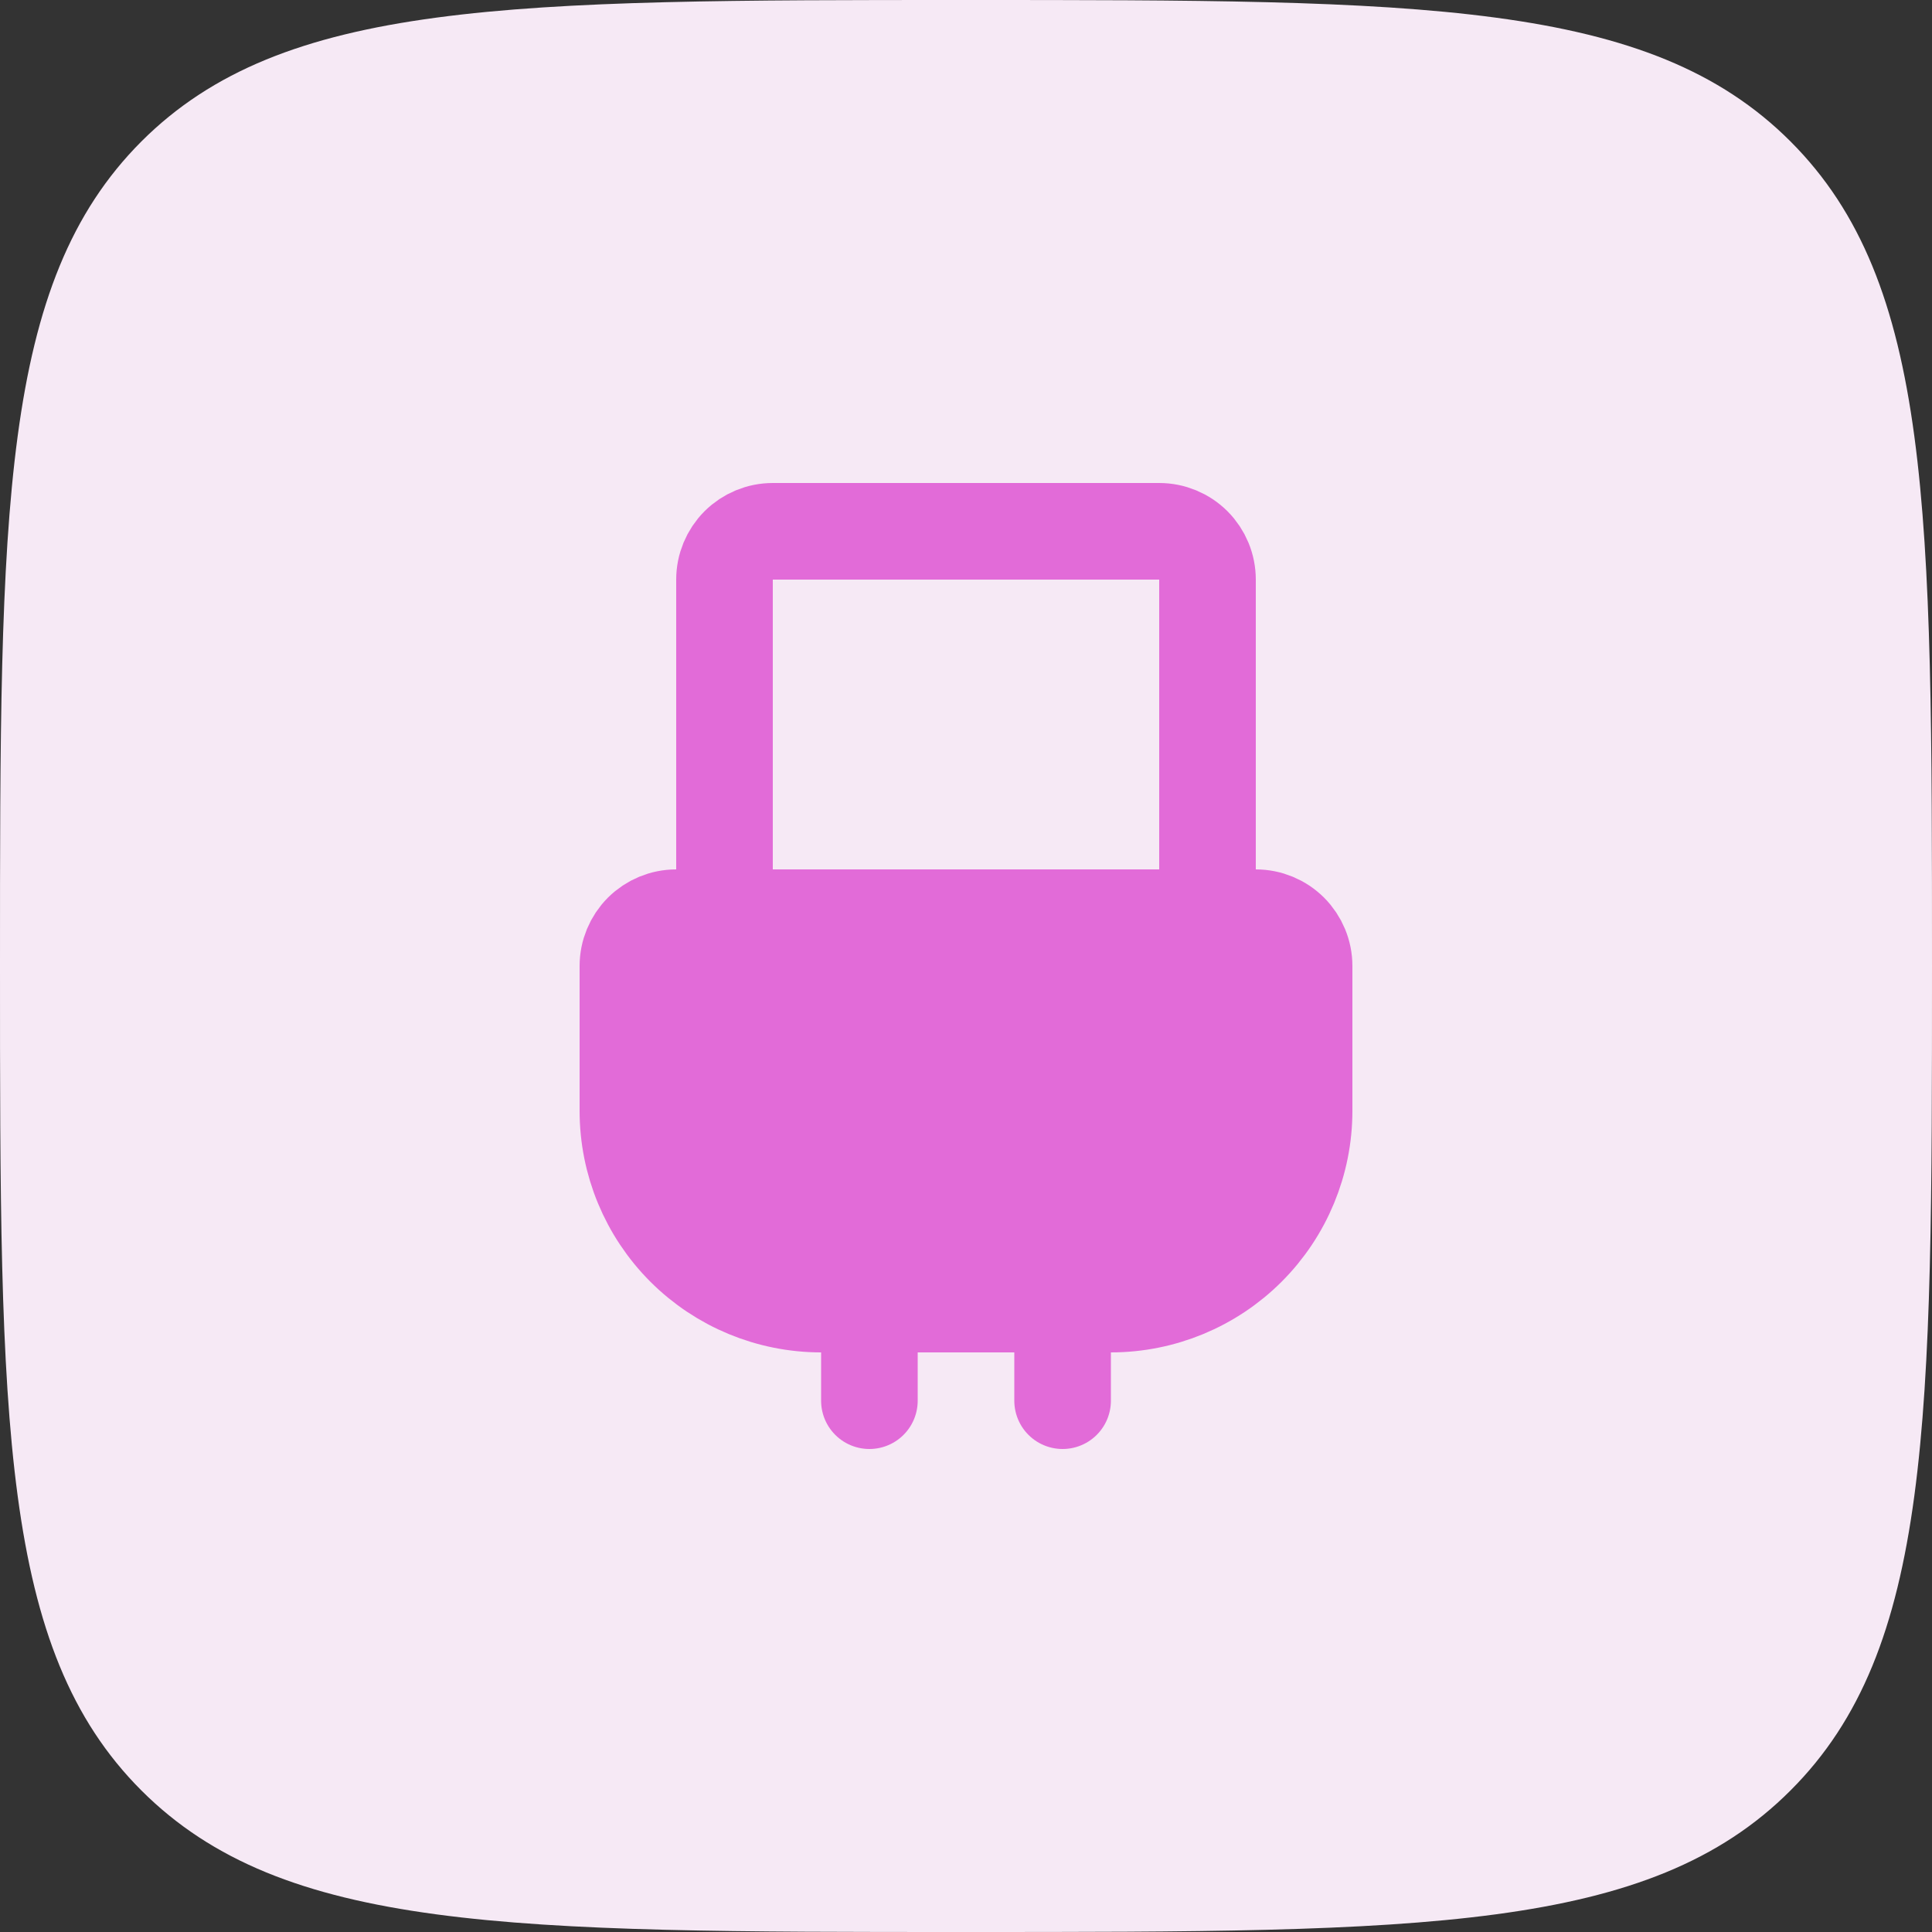
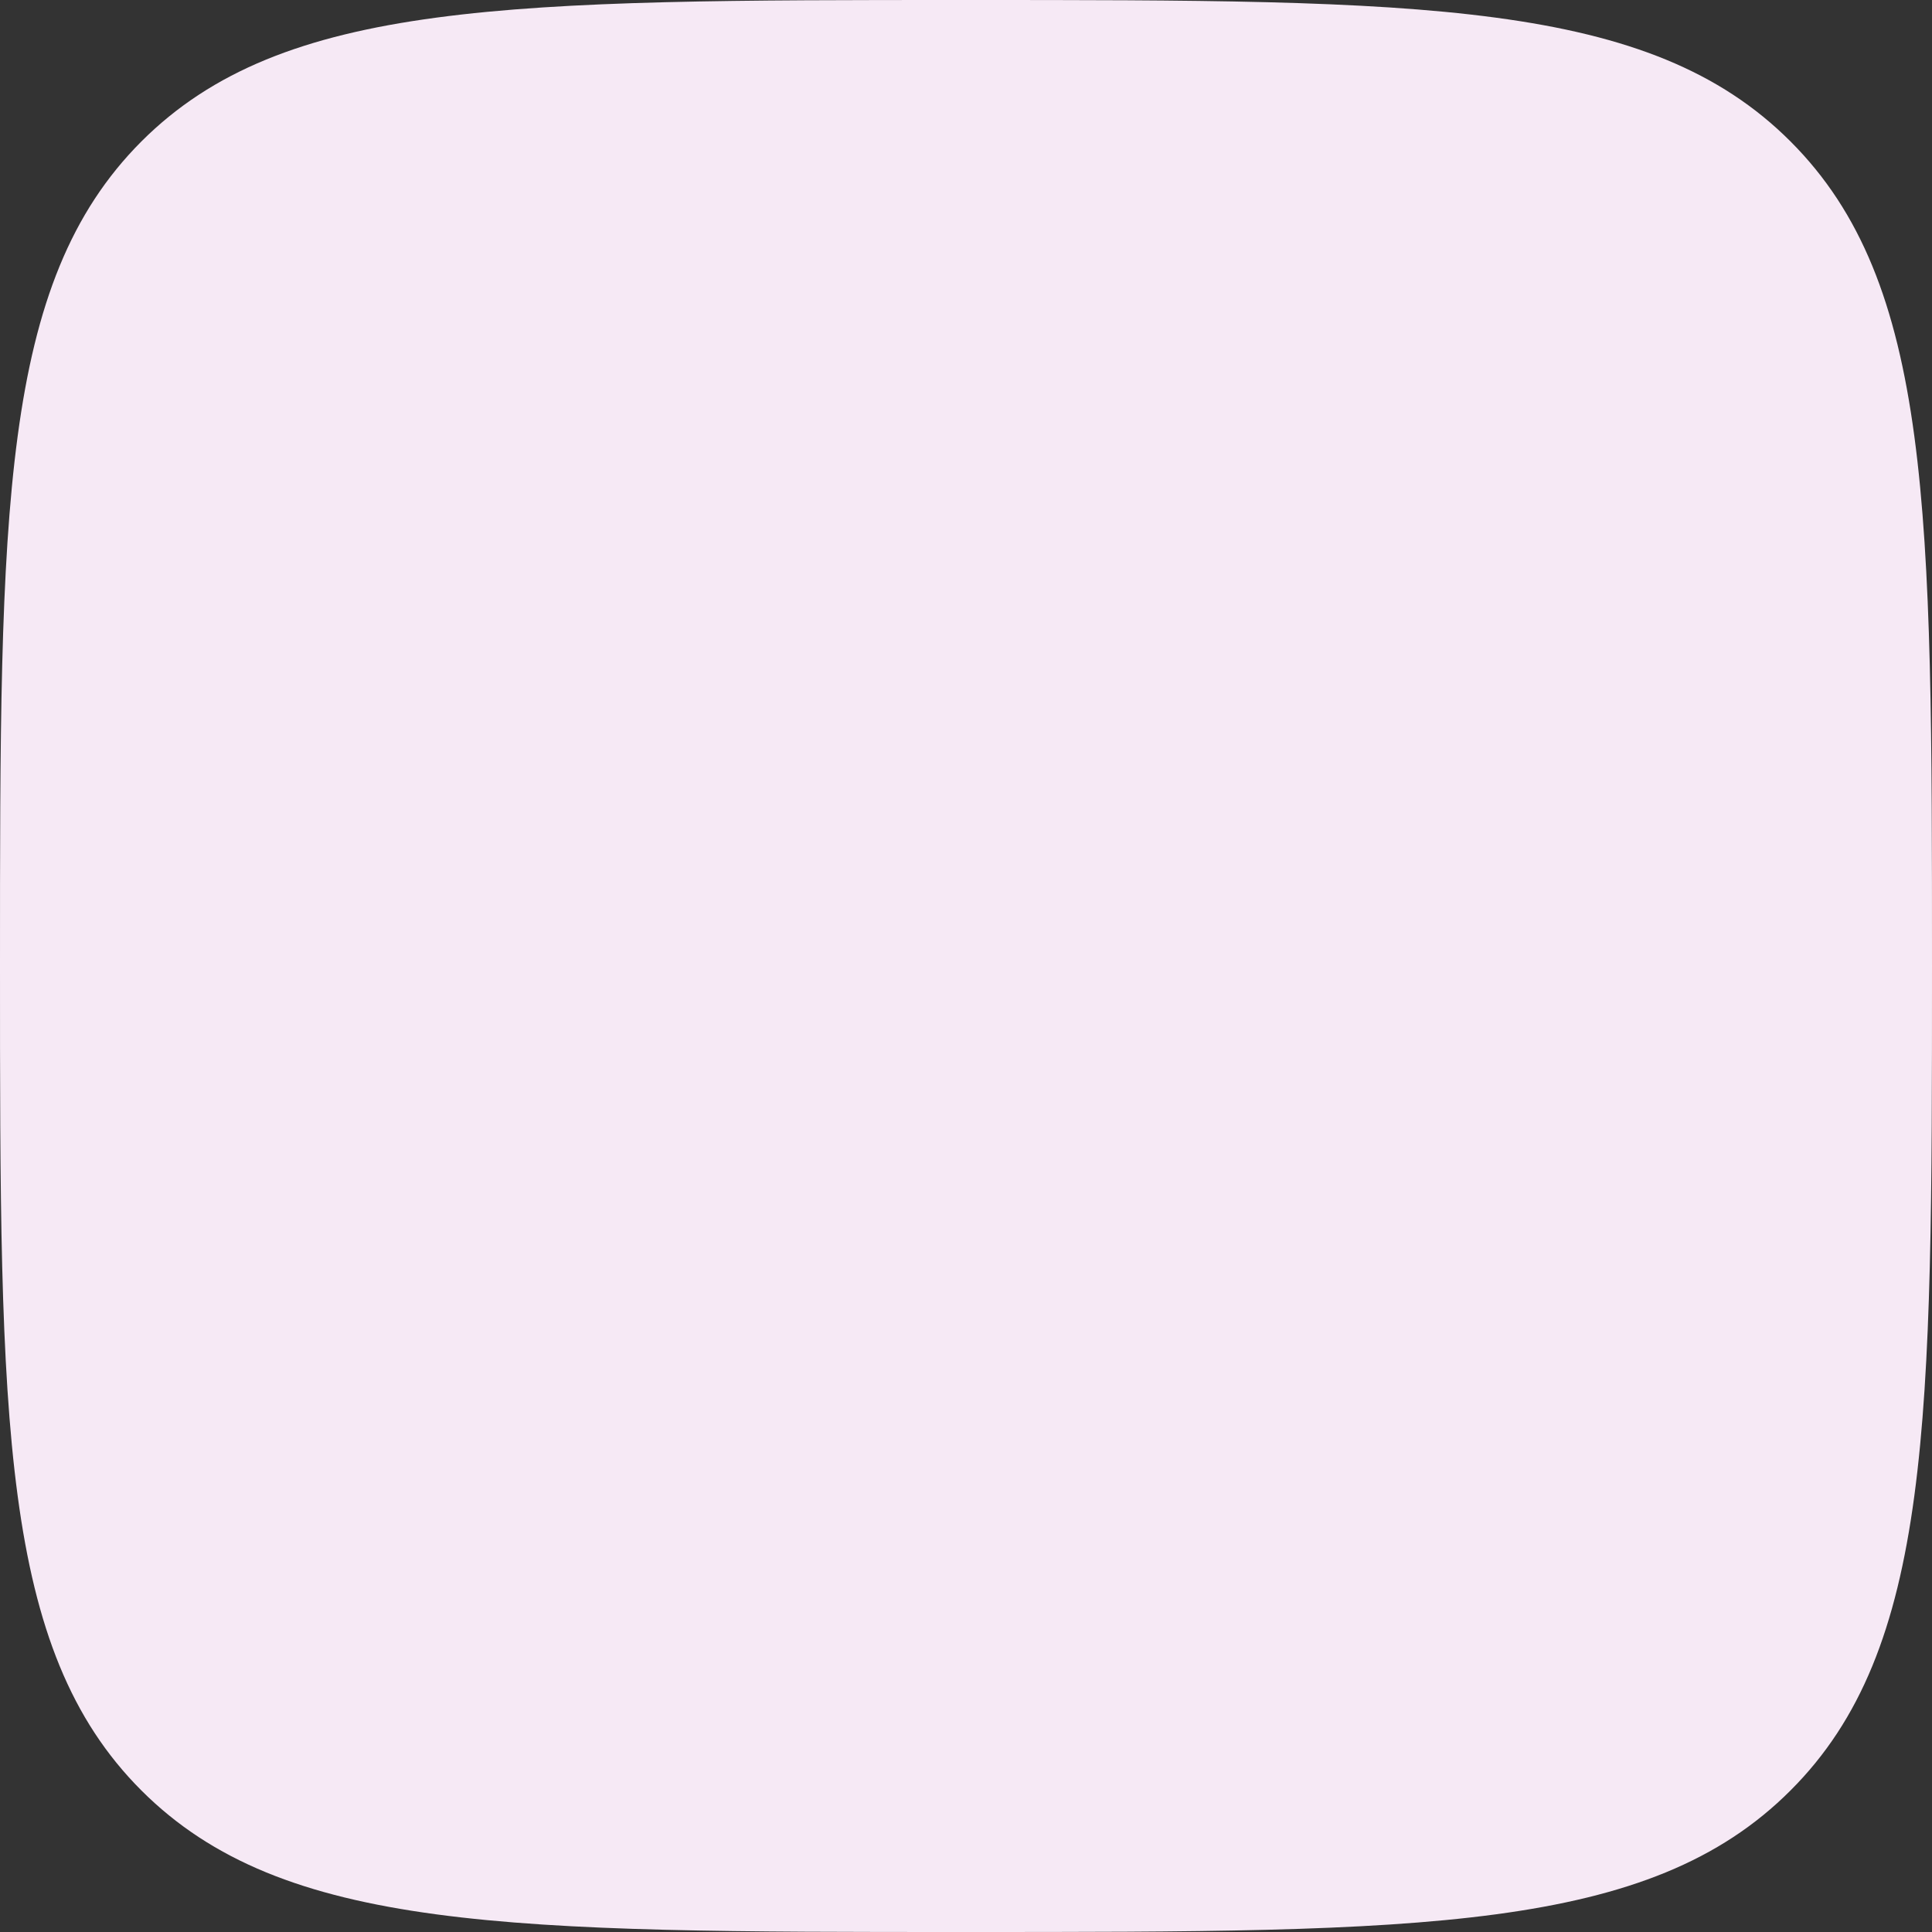
<svg xmlns="http://www.w3.org/2000/svg" width="60" height="60" viewBox="0 0 60 60" fill="none">
  <rect x="0" y="0" width="60" height="60" fill="#333333" stroke="none" />
  <path d="M4.392 4.392C0 8.79 0 15.858 0 30C0 44.142 0 51.213 4.392 55.605C8.79 60 15.858 60 30 60C44.142 60 51.213 60 55.605 55.605C60 51.216 60 44.142 60 30C60 15.858 60 8.787 55.605 4.392C51.216 0 44.142 0 30 0C15.858 0 8.787 0 4.392 4.392Z" fill="#F6E9F5" />
-   <path d="M27 40.5H25.5C23.909 40.5 22.383 39.868 21.257 38.743C20.132 37.617 19.5 36.091 19.5 34.5V30C19.5 29.602 19.658 29.221 19.939 28.939C20.221 28.658 20.602 28.5 21 28.5H39C39.398 28.5 39.779 28.658 40.061 28.939C40.342 29.221 40.5 29.602 40.5 30V34.5C40.5 36.091 39.868 37.617 38.743 38.743C37.617 39.868 36.091 40.5 34.5 40.5H33M27 40.5V43.5M27 40.5H33M33 40.5V43.5M24 28.5H36C36.398 28.5 36.779 28.342 37.061 28.061C37.342 27.779 37.5 27.398 37.5 27V18C37.5 17.602 37.342 17.221 37.061 16.939C36.779 16.658 36.398 16.5 36 16.5H24C23.602 16.5 23.221 16.658 22.939 16.939C22.658 17.221 22.5 17.602 22.5 18V27C22.5 27.398 22.658 27.779 22.939 28.061C23.221 28.342 23.602 28.5 24 28.5Z" stroke="#E26BD8" stroke-width="3" stroke-linecap="round" stroke-linejoin="round" />
-   <path d="M19.5 30C19.5 29.602 19.658 29.221 19.939 28.939C20.221 28.658 20.602 28.5 21 28.5H39C39.398 28.5 39.779 28.658 40.061 28.939C40.342 29.221 40.5 29.602 40.5 30V34.5C40.5 36.091 39.868 37.617 38.743 38.743C37.617 39.868 36.091 40.5 34.5 40.5H25.5C23.909 40.5 22.383 39.868 21.257 38.743C20.132 37.617 19.5 36.091 19.5 34.5V30Z" fill="#E26BD8" />
</svg>